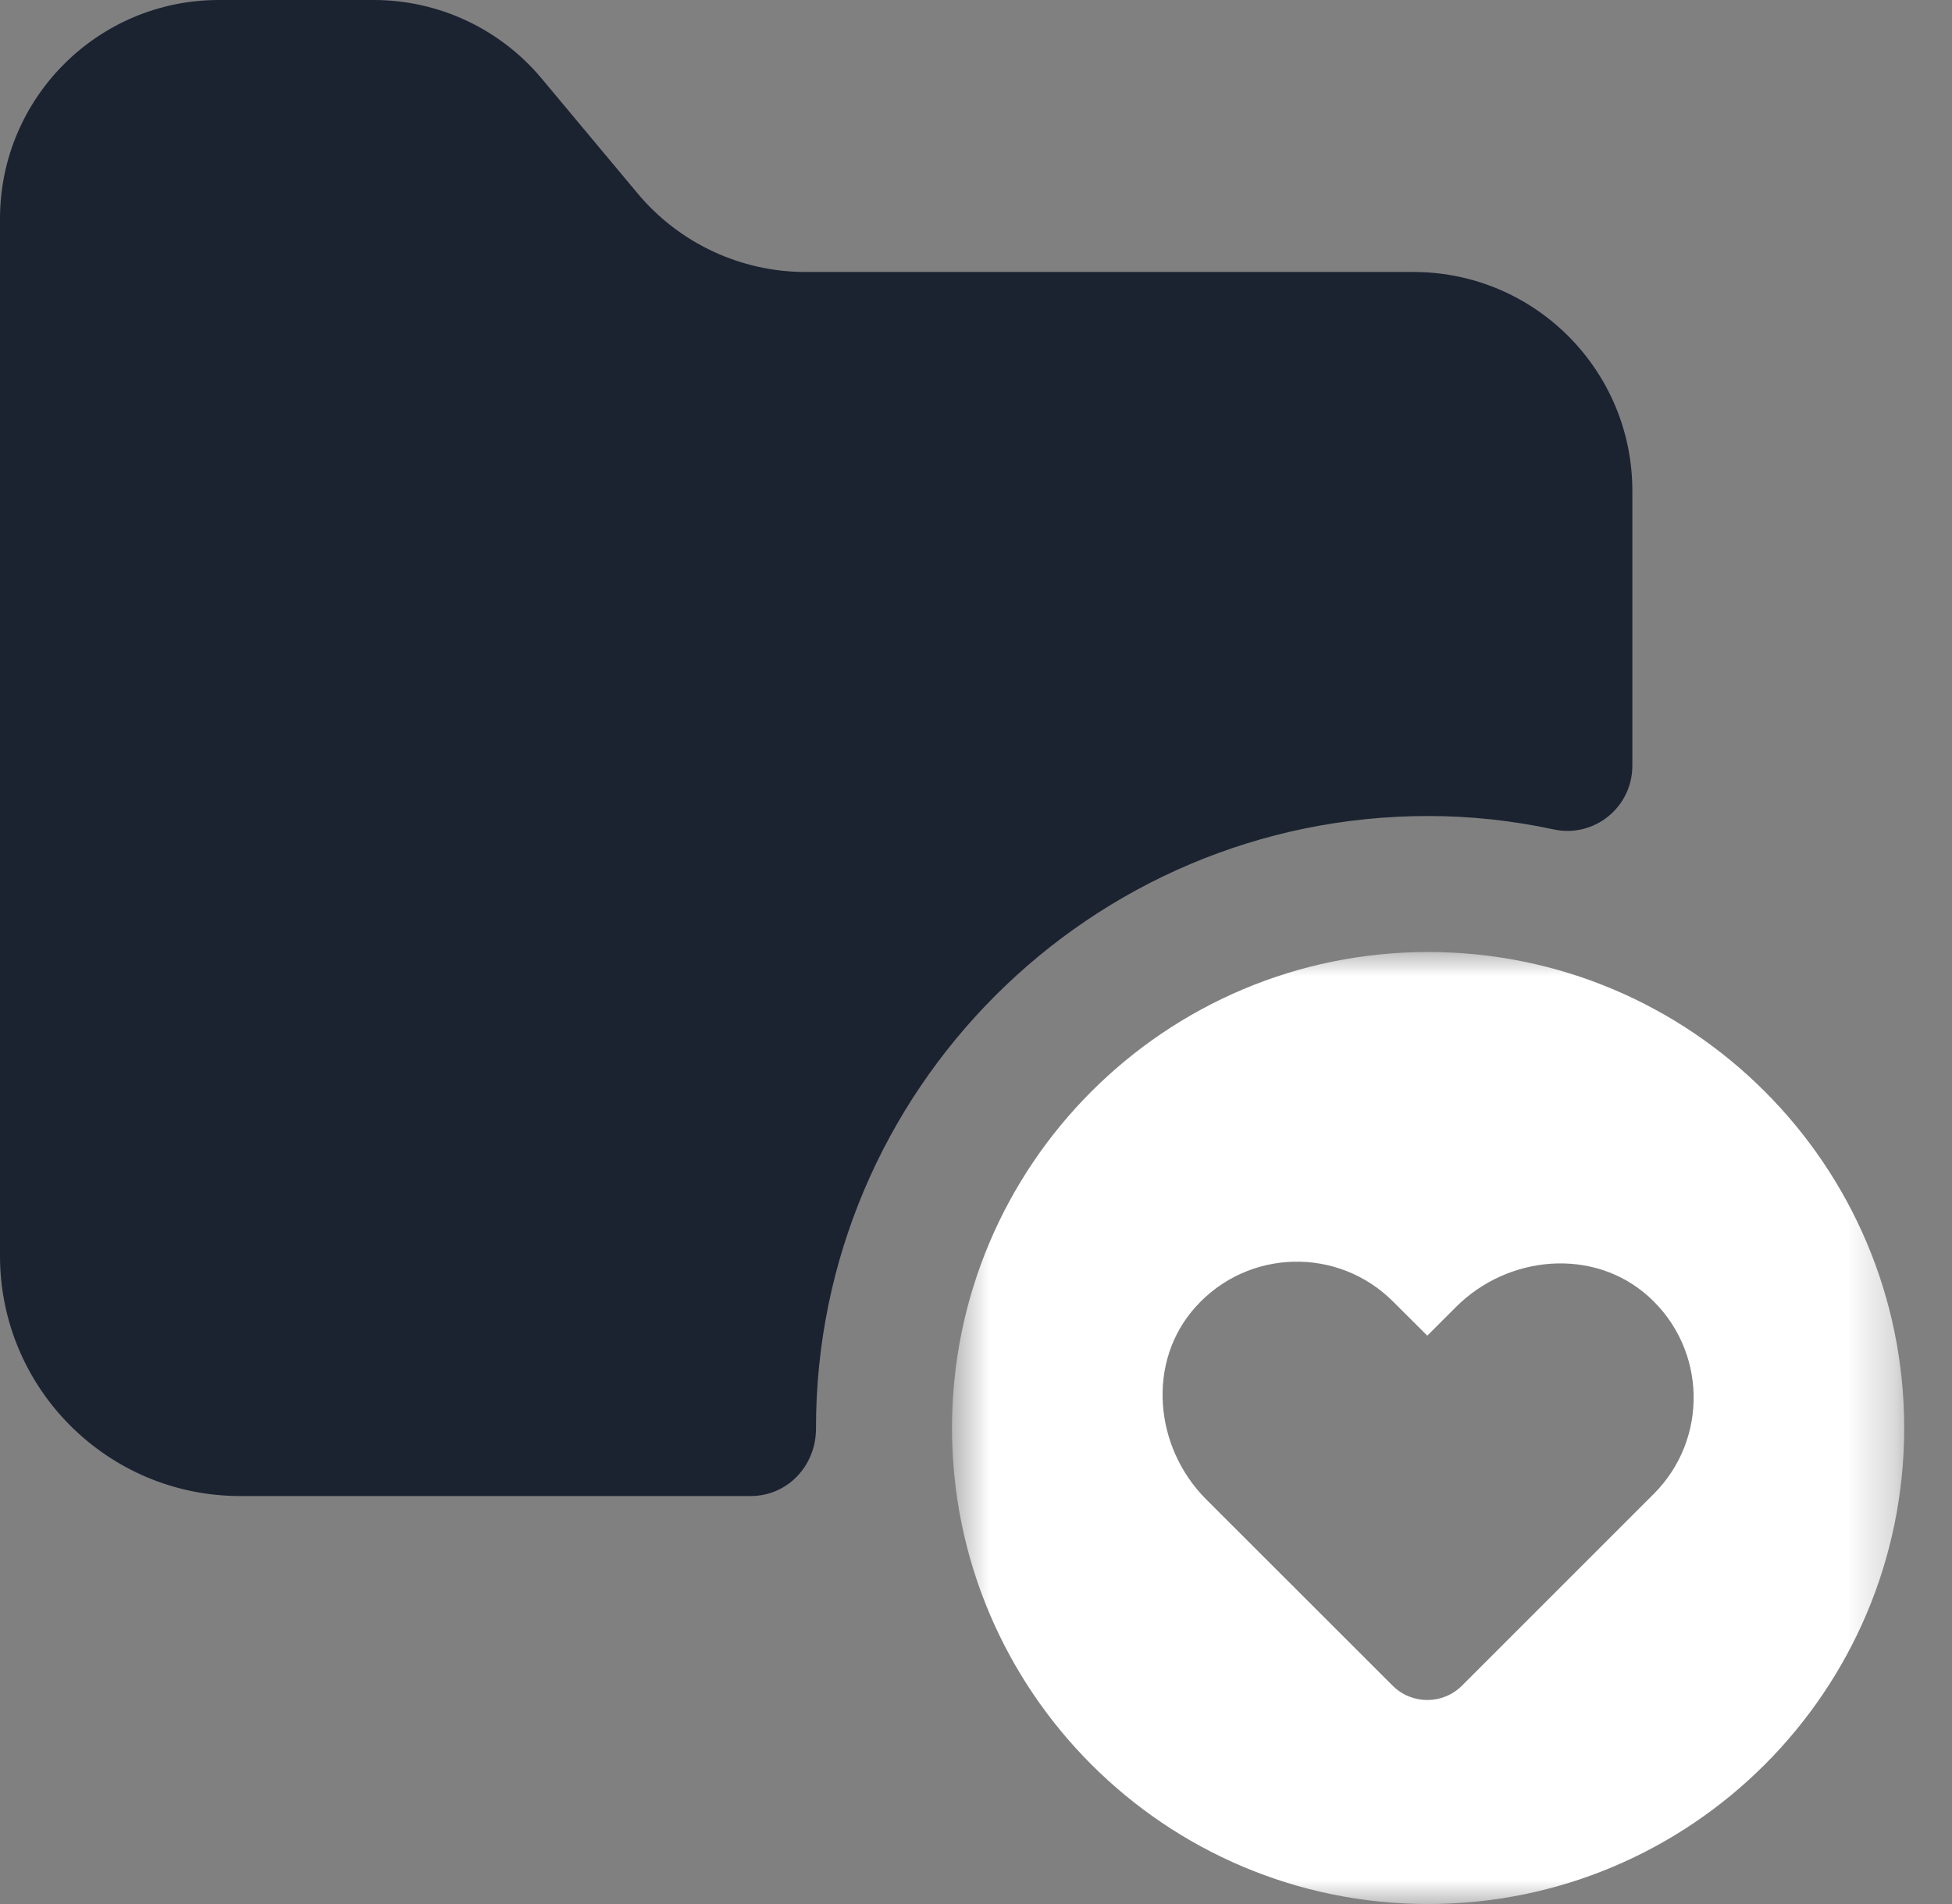
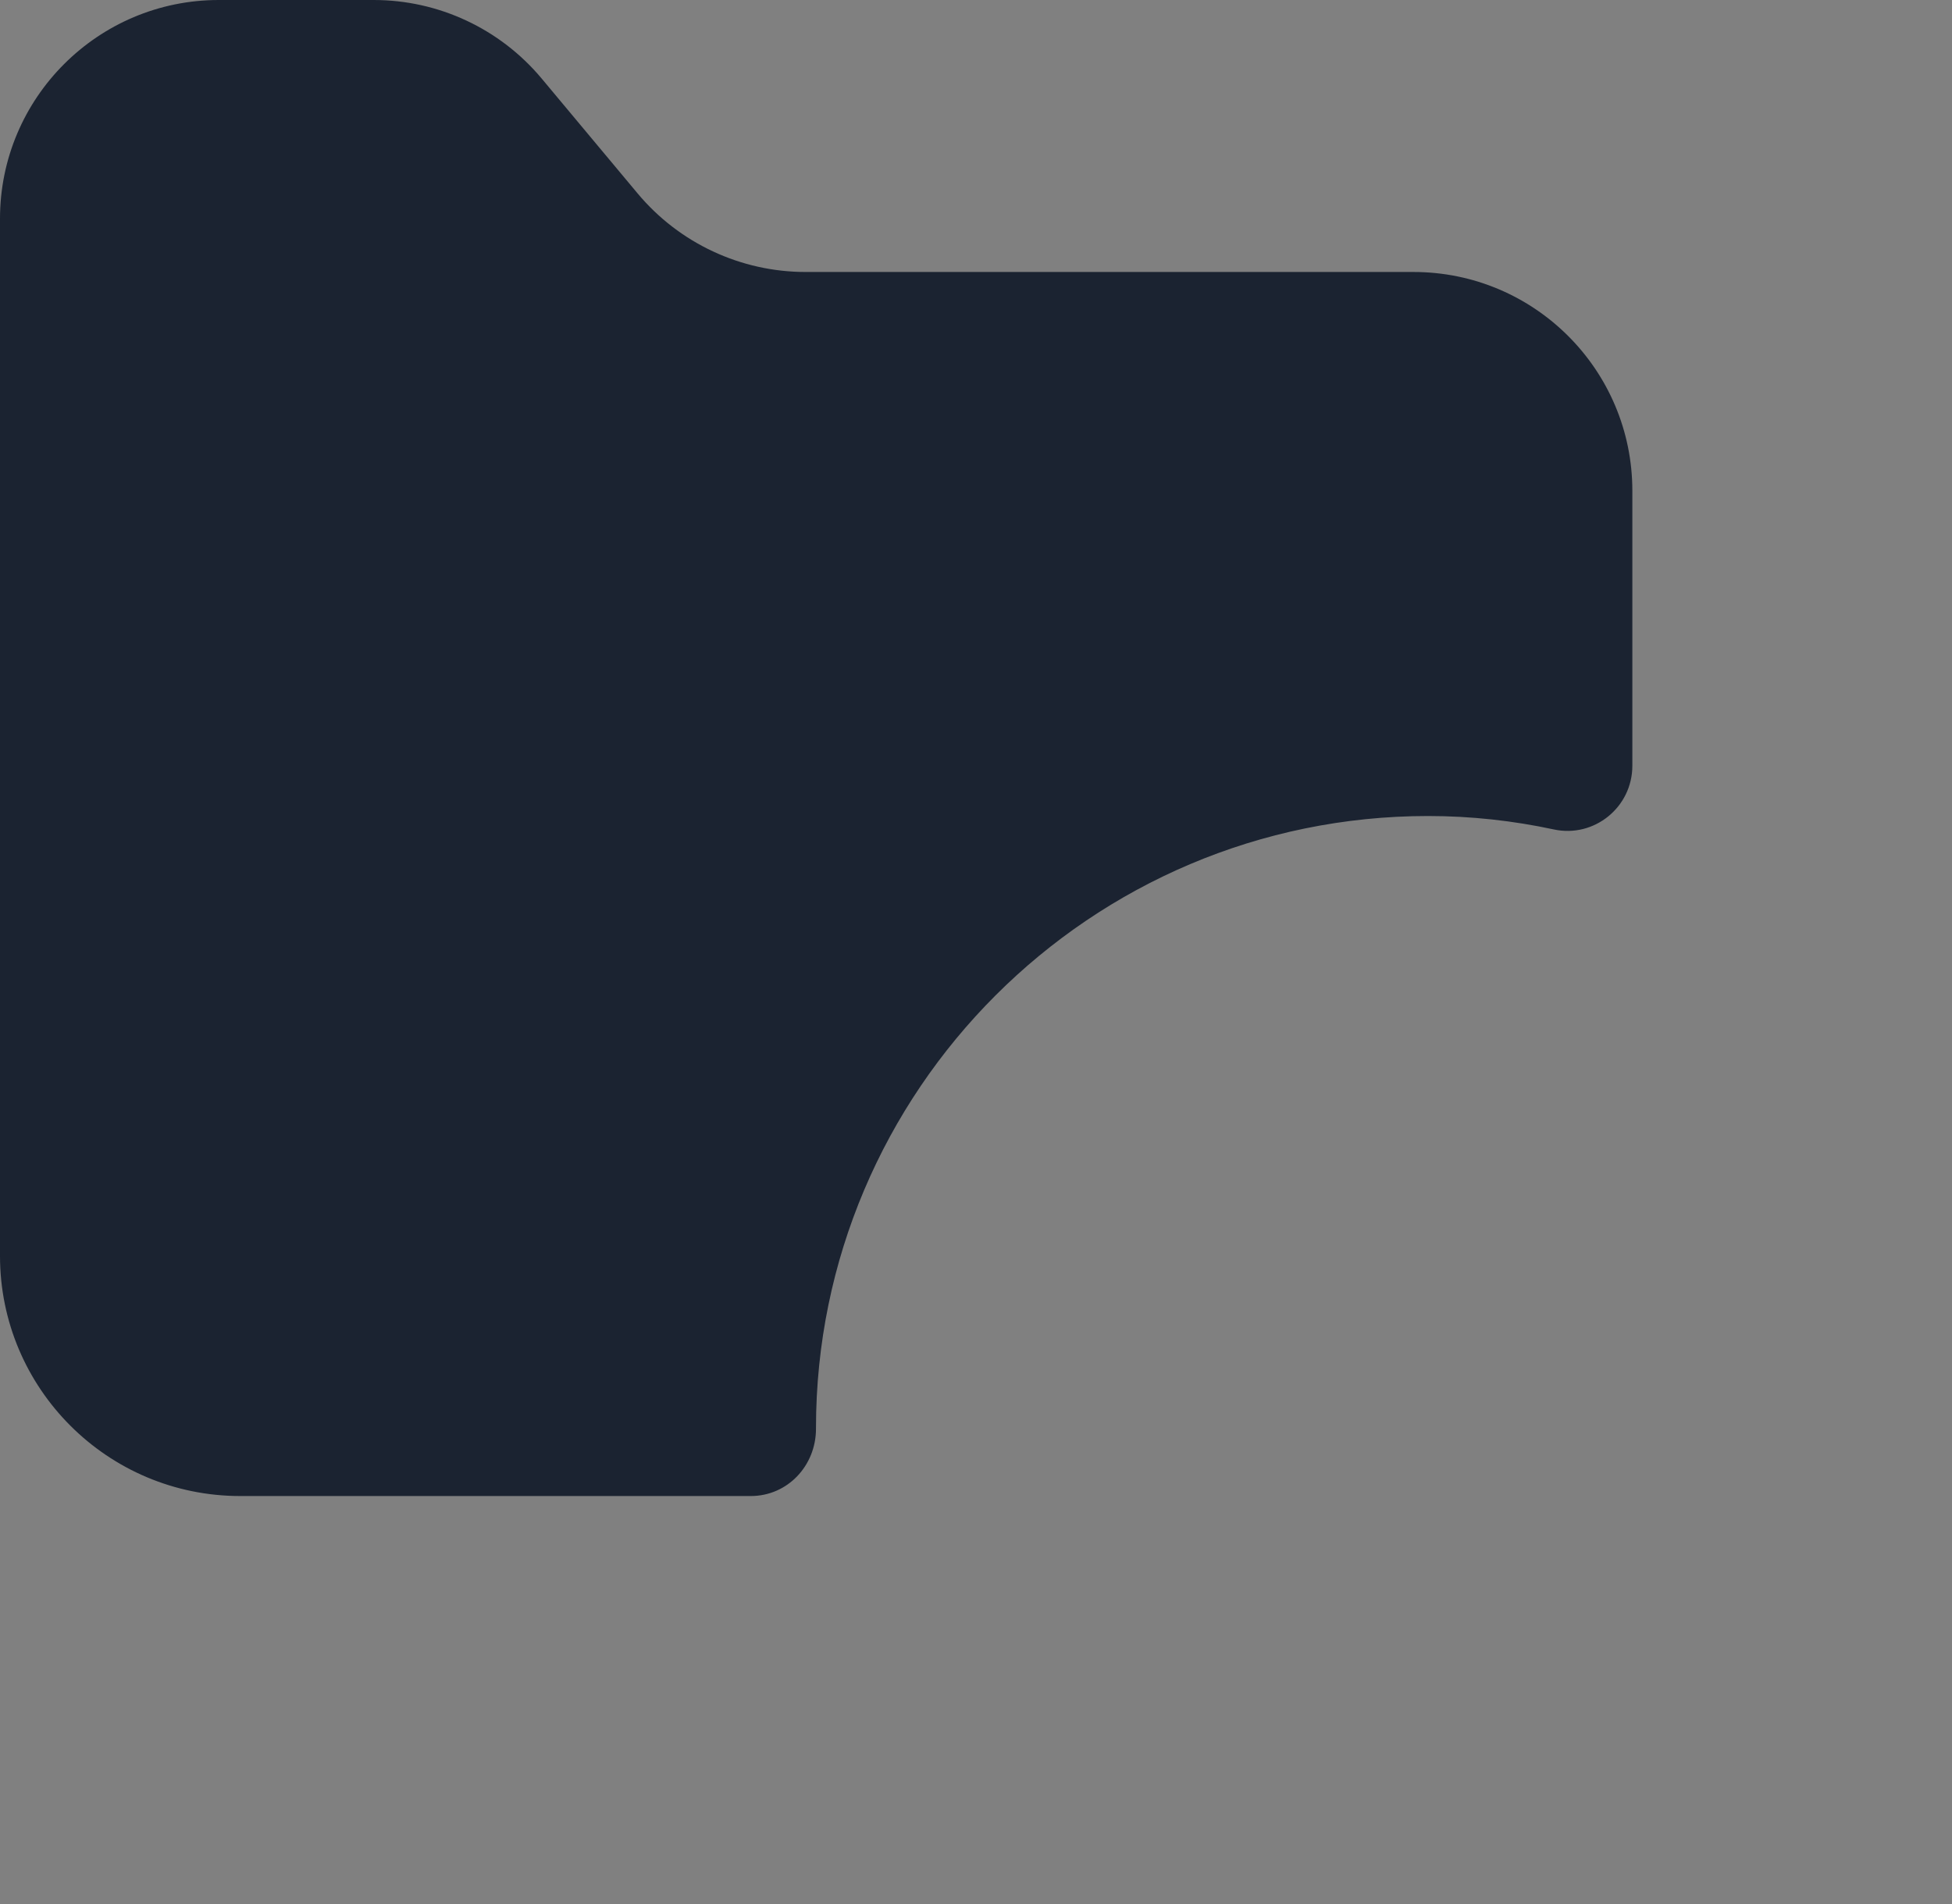
<svg xmlns="http://www.w3.org/2000/svg" xmlns:xlink="http://www.w3.org/1999/xlink" width="41px" height="40px" viewBox="0 0 41 40" version="1.1">
  <rect x="0" y="0" width="41" height="40" fill="#808080" stroke="none" />
  <title>shared steps blue@3x</title>
  <defs>
    <polygon id="path-1" points="0.71 -0 20.71 -0 20.71 20 0.71 20" />
  </defs>
  <g id="AI-Based-Stability-(solutions)" stroke="none" stroke-width="1" fill="none" fill-rule="evenodd">
    <g id="shared-steps-blue">
      <g id="Group-3" transform="translate(19.286, 20)">
        <mask id="mask-2" fill="white">
          <use xlink:href="#path-1" />
        </mask>
        <g id="Clip-2" />
-         <path d="M15.451,11.383 L11.422,15.412 C11.019,15.815 10.367,15.815 9.964,15.412 L6.047,11.497 C4.954,10.402 4.792,8.603 5.828,7.454 C6.932,6.228 8.822,6.19 9.974,7.343 L10.693,8.06 L11.297,7.456 C12.391,6.362 14.19,6.202 15.34,7.237 C16.566,8.342 16.602,10.232 15.451,11.383 M10.71,-0 C5.187,-0 0.71,4.478 0.71,10 C0.71,15.523 5.187,20 10.71,20 C16.233,20 20.71,15.523 20.71,10 C20.71,4.478 16.233,-0 10.71,-0" id="Fill-1" fill="#FFFFFF" fill-rule="nonzero" mask="url(#mask-2)" />
      </g>
      <g id="Group-6" fill="#1B2331" fill-rule="nonzero">
        <path d="M4.596,0 C2.058,0 -7.14285714e-05,2.058 -7.14285714e-05,4.596 L-7.14285714e-05,5.714 L-7.14285714e-05,8.661 L-7.14285714e-05,26.383 C-7.14285714e-05,29.169 2.259,31.429 5.046,31.429 L15.769,31.429 C16.544,31.429 17.14,30.789 17.139,30.015 L17.139,30 C17.139,22.911 22.906,17.143 29.996,17.143 C30.902,17.143 31.784,17.242 32.636,17.425 C33.486,17.608 34.286,16.957 34.286,16.087 L34.286,10.311 C34.286,7.772 32.228,5.714 29.689,5.714 L16.922,5.714 C15.56,5.714 14.267,5.11 13.393,4.064 L11.378,1.651 C10.504,0.604 9.213,0 7.85,0 L4.596,0 Z" id="Fill-4" />
      </g>
    </g>
  </g>
</svg>